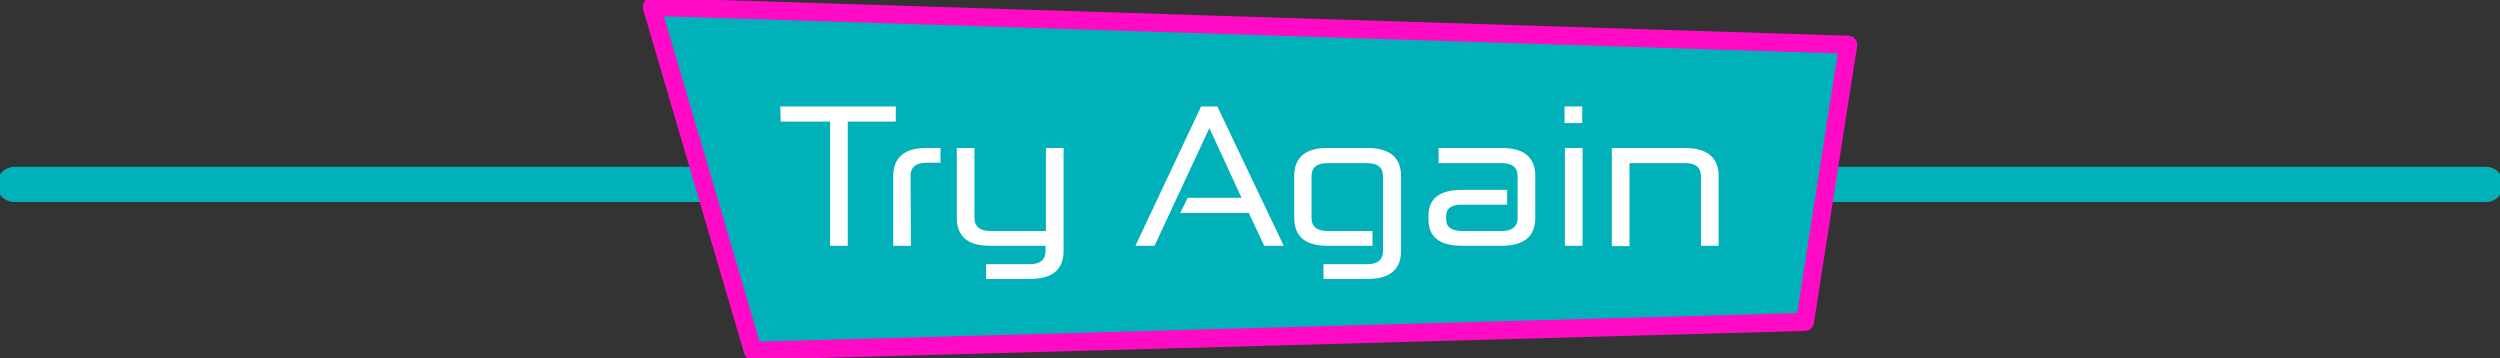
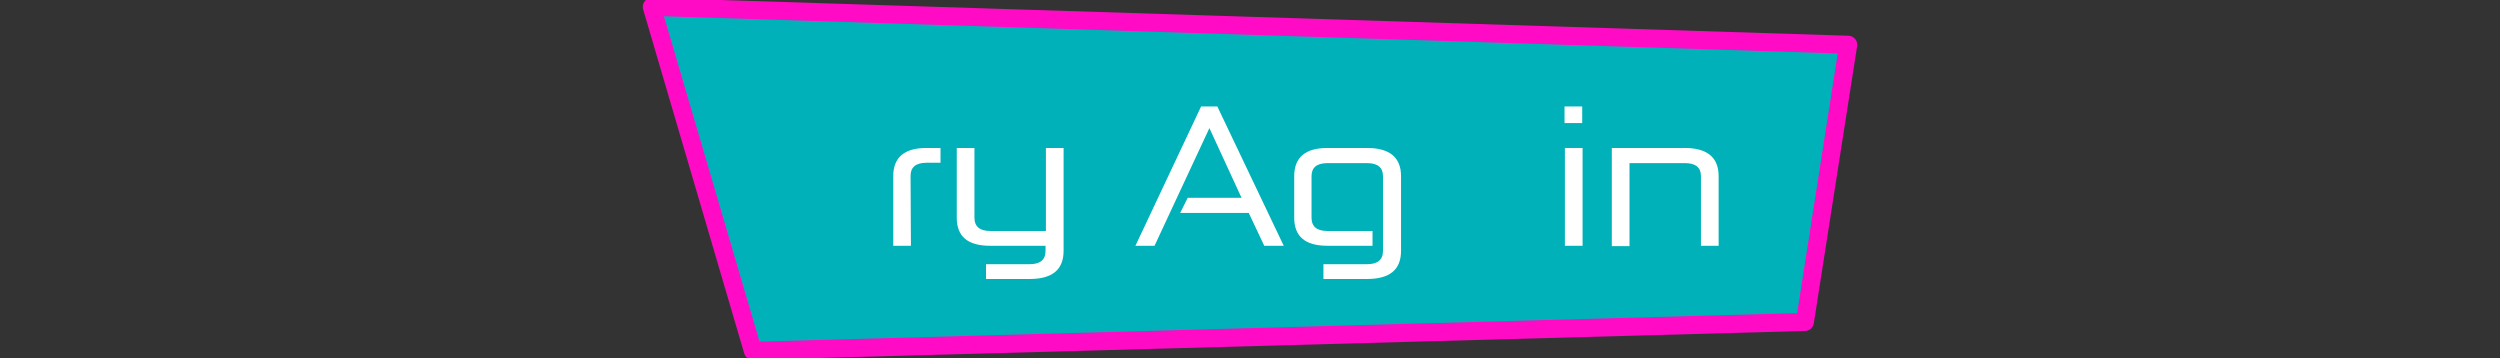
<svg xmlns="http://www.w3.org/2000/svg" xmlns:ns1="http://sodipodi.sourceforge.net/DTD/sodipodi-0.dtd" xmlns:ns2="http://www.inkscape.org/namespaces/inkscape" version="1.1" id="svg7751" x="0px" y="0px" viewBox="0 0 692.7 99.2" style="enable-background:new 0 0 692.7 99.2;" xml:space="preserve">
  <rect x="0" y="0" width="692.7" height="99.2" fill="#333333" stroke="none" />
  <style type="text/css">
	.st0{fill:none;stroke:#00B1B9;stroke-width:9.752;stroke-linecap:round;stroke-miterlimit:10;}
	.st1{fill:#00B1B9;stroke:#FF0BC5;stroke-width:5;stroke-linecap:round;stroke-linejoin:round;stroke-miterlimit:10;}
	.st2{fill:#FFFFFF;}
</style>
  <ns1:namedview bordercolor="#666666" borderopacity="1.0" fit-margin-bottom="0" fit-margin-left="0" fit-margin-right="0" fit-margin-top="0" id="base" ns2:current-layer="layer1" ns2:cx="-62.05431" ns2:cy="-309.45213" ns2:document-units="px" ns2:pageopacity="0.0" ns2:pageshadow="2" ns2:window-height="1258" ns2:window-maximized="1" ns2:window-width="1024" ns2:window-x="-8" ns2:window-y="-8" ns2:zoom="0.35" pagecolor="#ffffff" showgrid="false">
	</ns1:namedview>
-   <line id="line4958" class="st0" x1="688.8" y1="51.1" x2="4" y2="51.1" />
  <polygon id="polygon4962" class="st1" points="208.6,97.2 180.6,1.9 512.1,12.4 500.1,89.2 " />
-   <path id="path4966" ns2:connector-curvature="0" class="st2" d="M216.2,29.5h32v4.2h-13.3v34.4h-4.9V33.7h-13.7L216.2,29.5  L216.2,29.5z" />
  <path id="path4968" ns2:connector-curvature="0" class="st2" d="M252.4,68.1h-4.9V48.8c0-5.2,3.1-7.8,9.2-7.8h3.9v4.1h-3.9  c-2.9,0-4.4,1.2-4.4,3.6L252.4,68.1L252.4,68.1z" />
  <path id="path4970" ns2:connector-curvature="0" class="st2" d="M265.1,41h4.9v19.3c0,2.5,1.5,3.7,4.4,3.7h15.4V41h4.9v28.5  c0,5.2-3.1,7.8-9.4,7.8h-12.1v-4.1h12.1c2.9,0,4.4-1.2,4.4-3.7v-1.4h-15.4c-6.2,0-9.2-2.6-9.2-7.8V41z" />
  <path id="path4972" ns2:connector-curvature="0" class="st2" d="M329.1,54.8H344l-8.9-19.3l-15.2,32.6h-5.3l18.2-38.6h4.5  l18.4,38.6h-5.4L346,59h-19L329.1,54.8z" />
  <path id="path4974" ns2:connector-curvature="0" class="st2" d="M378.8,73.2c2.9,0,4.4-1.2,4.4-3.7V48.8c0-2.4-1.5-3.6-4.4-3.6  h-11c-2.9,0-4.4,1.2-4.4,3.6v11.5c0,2.5,1.5,3.7,4.4,3.7h12.5v4.1h-12.5c-6.2,0-9.2-2.6-9.2-7.8V48.8c0-5.2,3.1-7.8,9.2-7.8h11  c6.2,0,9.4,2.6,9.4,7.8v20.7c0,5.2-3.1,7.8-9.4,7.8h-12.1v-4.1H378.8z" />
-   <path id="path4976" ns2:connector-curvature="0" class="st2" d="M398.6,45.2V41h17.5c6.2,0,9.3,2.6,9.3,7.8v11.5  c0,5.2-3.1,7.8-9.3,7.8h-11c-6.2,0-9.3-2.4-9.3-7.3v-1c0-4.8,3.1-7.2,9.3-7.2h12.5v4.1h-12.5c-2.9,0-4.4,1-4.4,3.1v1  c0,2.1,1.5,3.2,4.4,3.2h11c2.9,0,4.4-1.2,4.4-3.7V48.8c0-2.4-1.5-3.6-4.4-3.6L398.6,45.2L398.6,45.2z" />
  <path id="path4978" ns2:connector-curvature="0" class="st2" d="M438.4,29.5v4.6h-4.9v-4.6H438.4z M433.6,41h4.9v27.1h-4.9V41z  " />
  <path id="path4980" ns2:connector-curvature="0" class="st2" d="M446.6,41h20.2c6.2,0,9.4,2.6,9.4,7.8v19.3h-4.9V48.8  c0-2.4-1.5-3.6-4.4-3.6h-15.4v23h-4.9V41L446.6,41z" />
</svg>